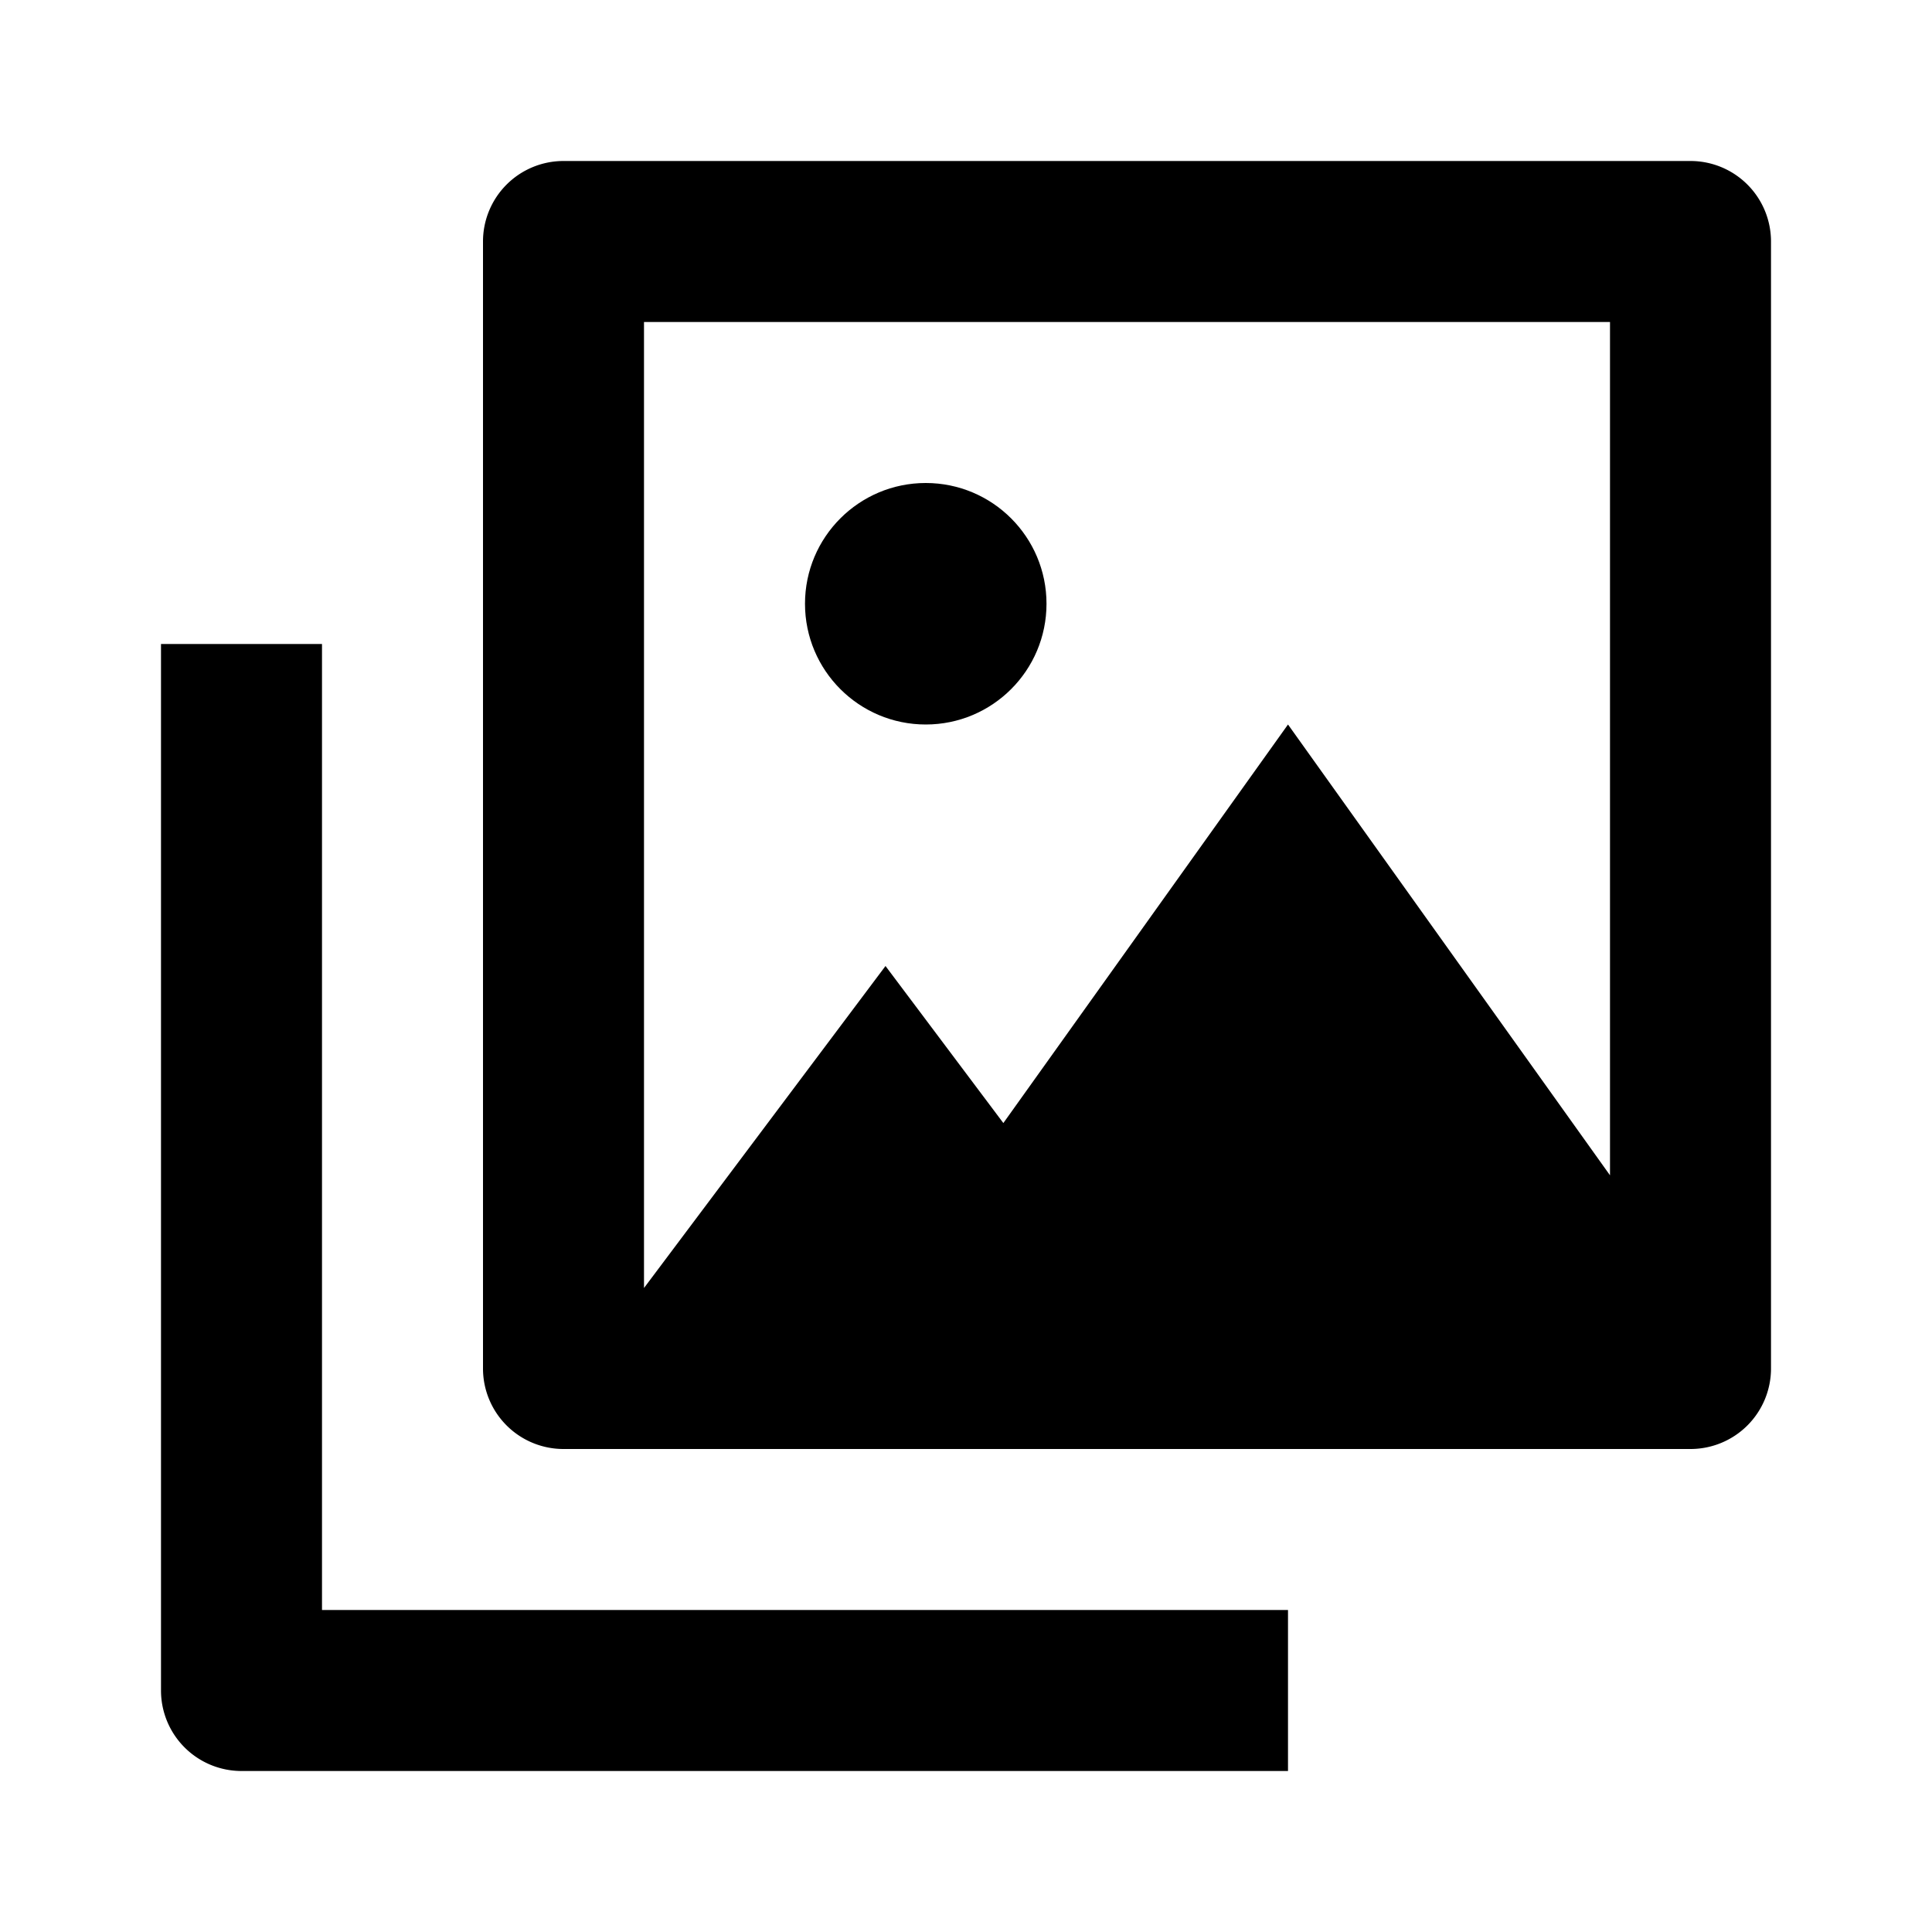
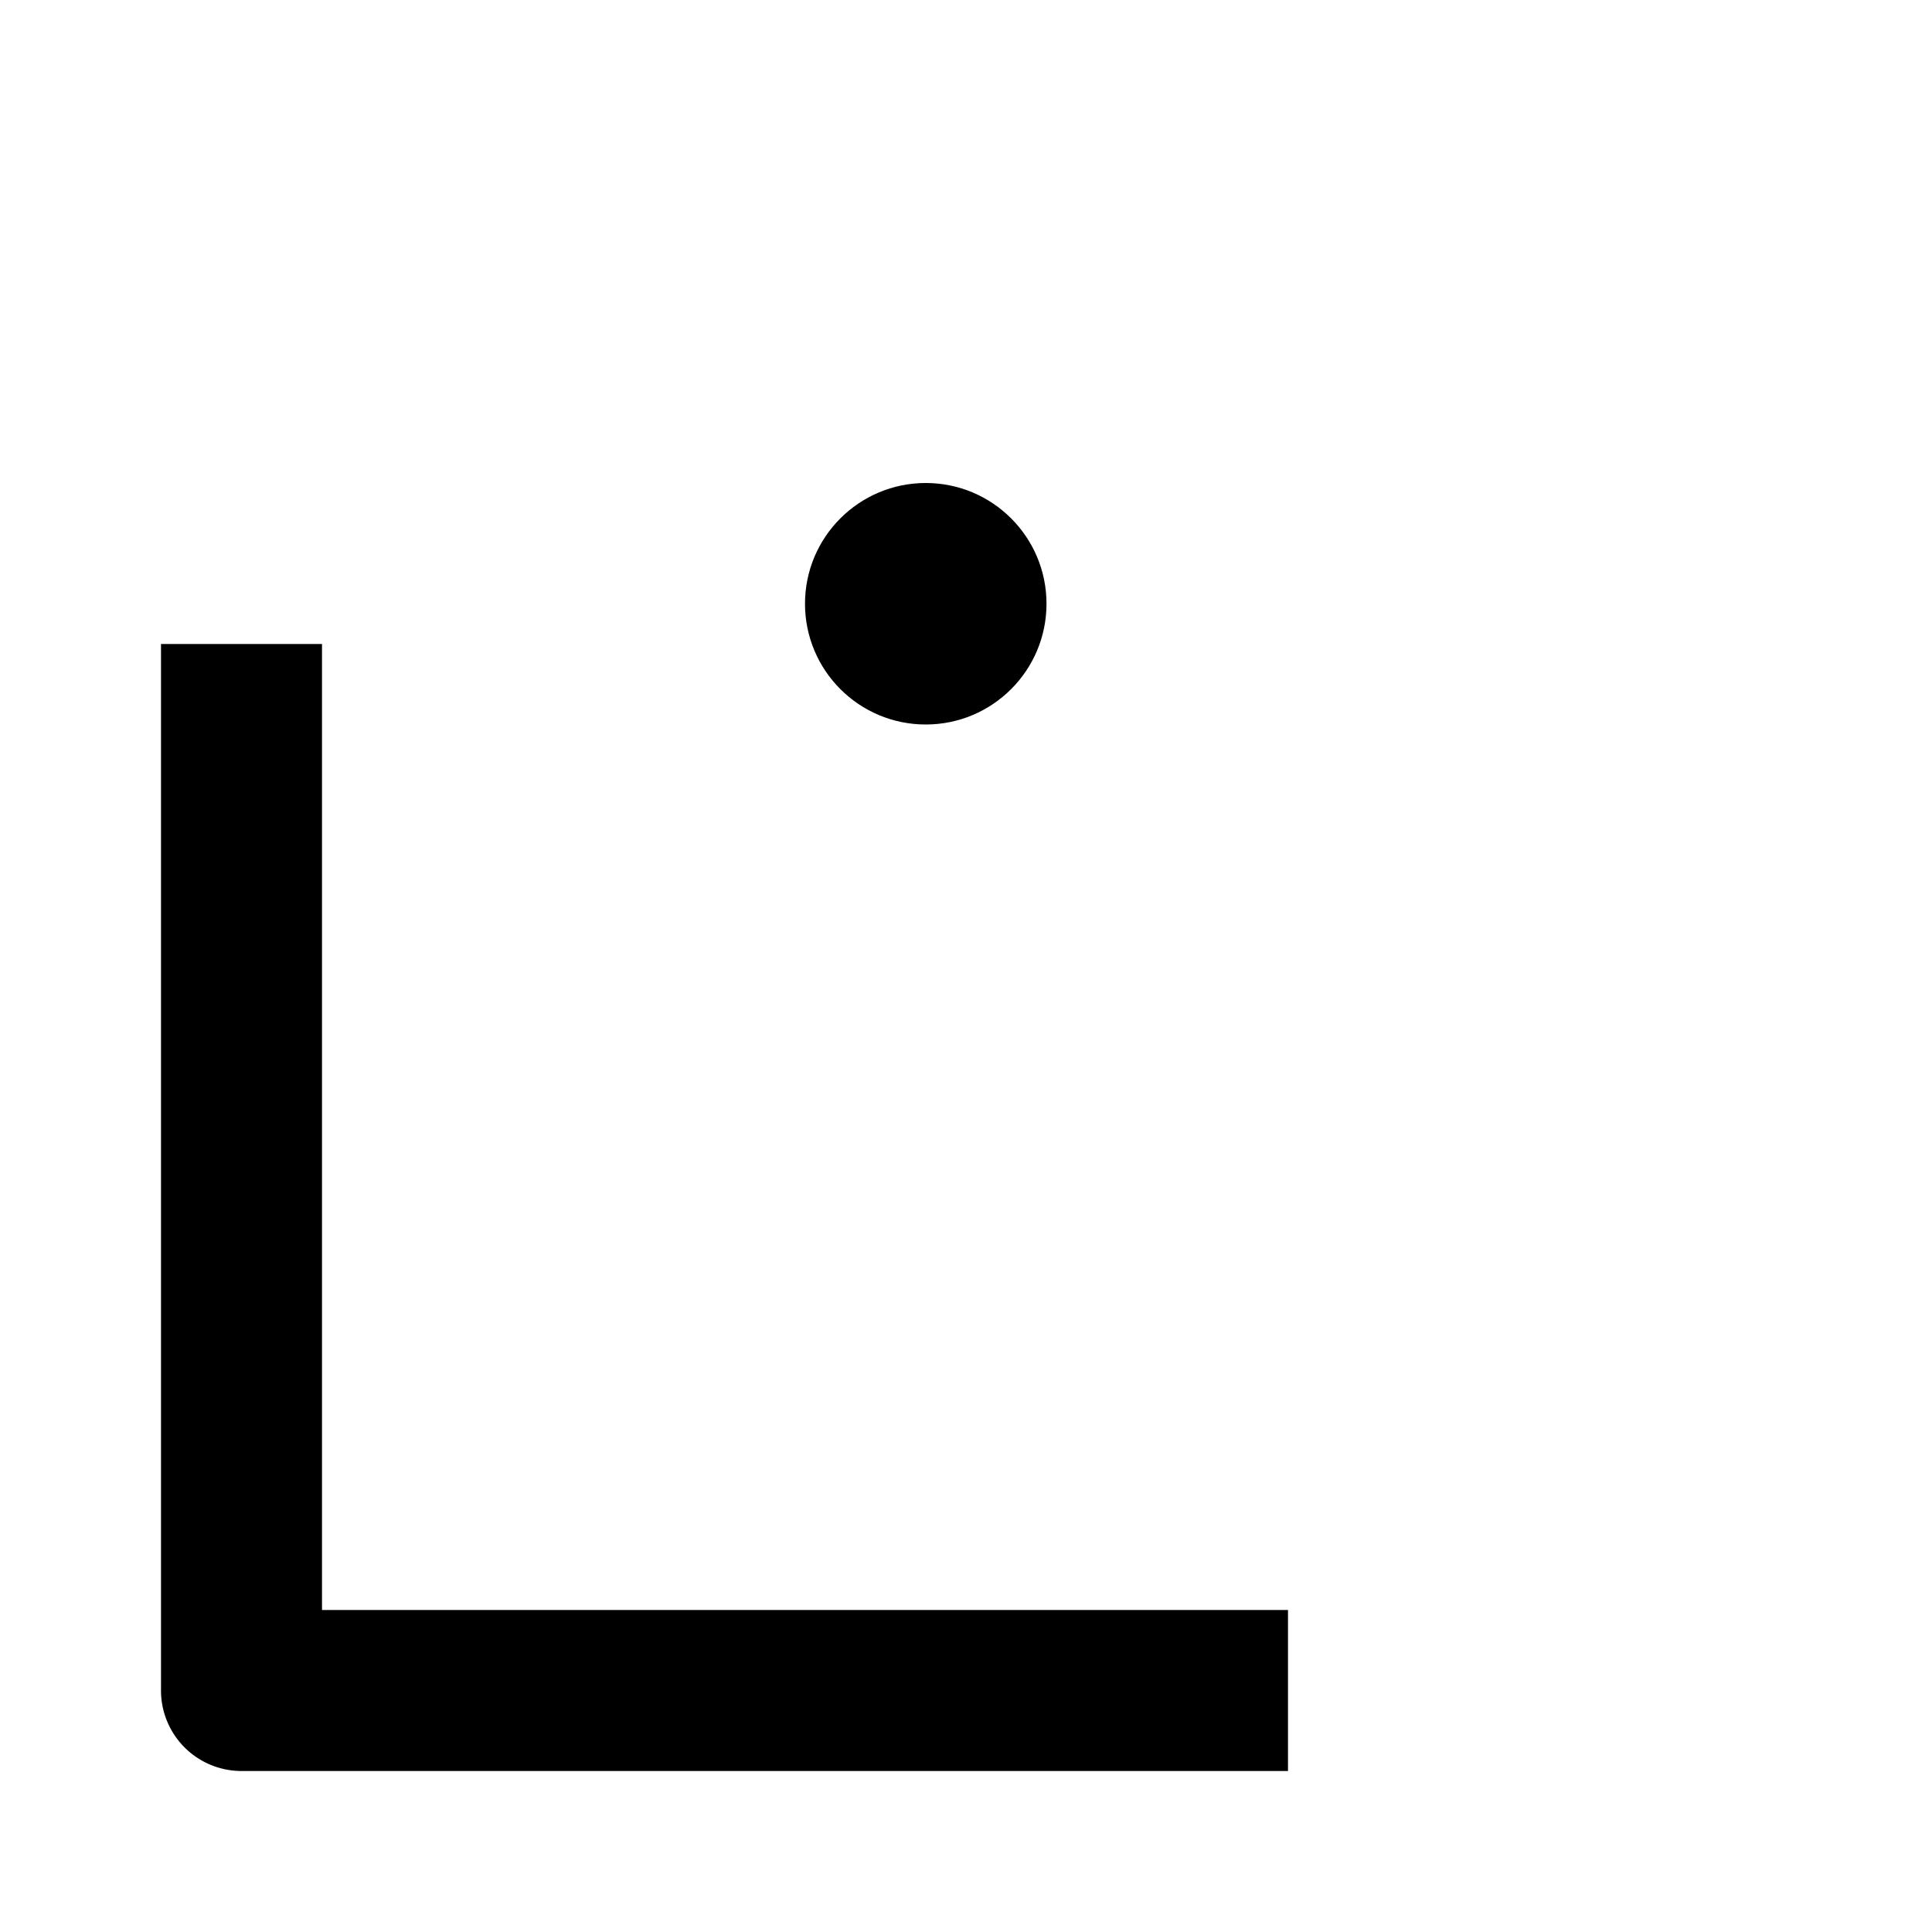
<svg xmlns="http://www.w3.org/2000/svg" width="24" height="24">
  <path fill="none" d="M12.464 13.951L16 9l4 5.6V4H8v12l3-4 1.464 1.951zM10 7.5a1.5 1.5 0 1 1 3 0 1.5 1.5 0 0 1-3 0z" />
-   <path d="M21 2H7a1 1 0 0 0-1 1v14a1 1 0 0 0 1 1h14a1 1 0 0 0 1-1V3a1 1 0 0 0-1-1zM8 4h12v10.6L16 9l-3.536 4.951L11 12l-3 4V4z" />
  <path d="M4 8H2v13a1 1 0 0 0 1 1h13v-2H4V8z" />
  <circle cx="11.5" cy="7.5" r="1.5" />
</svg>